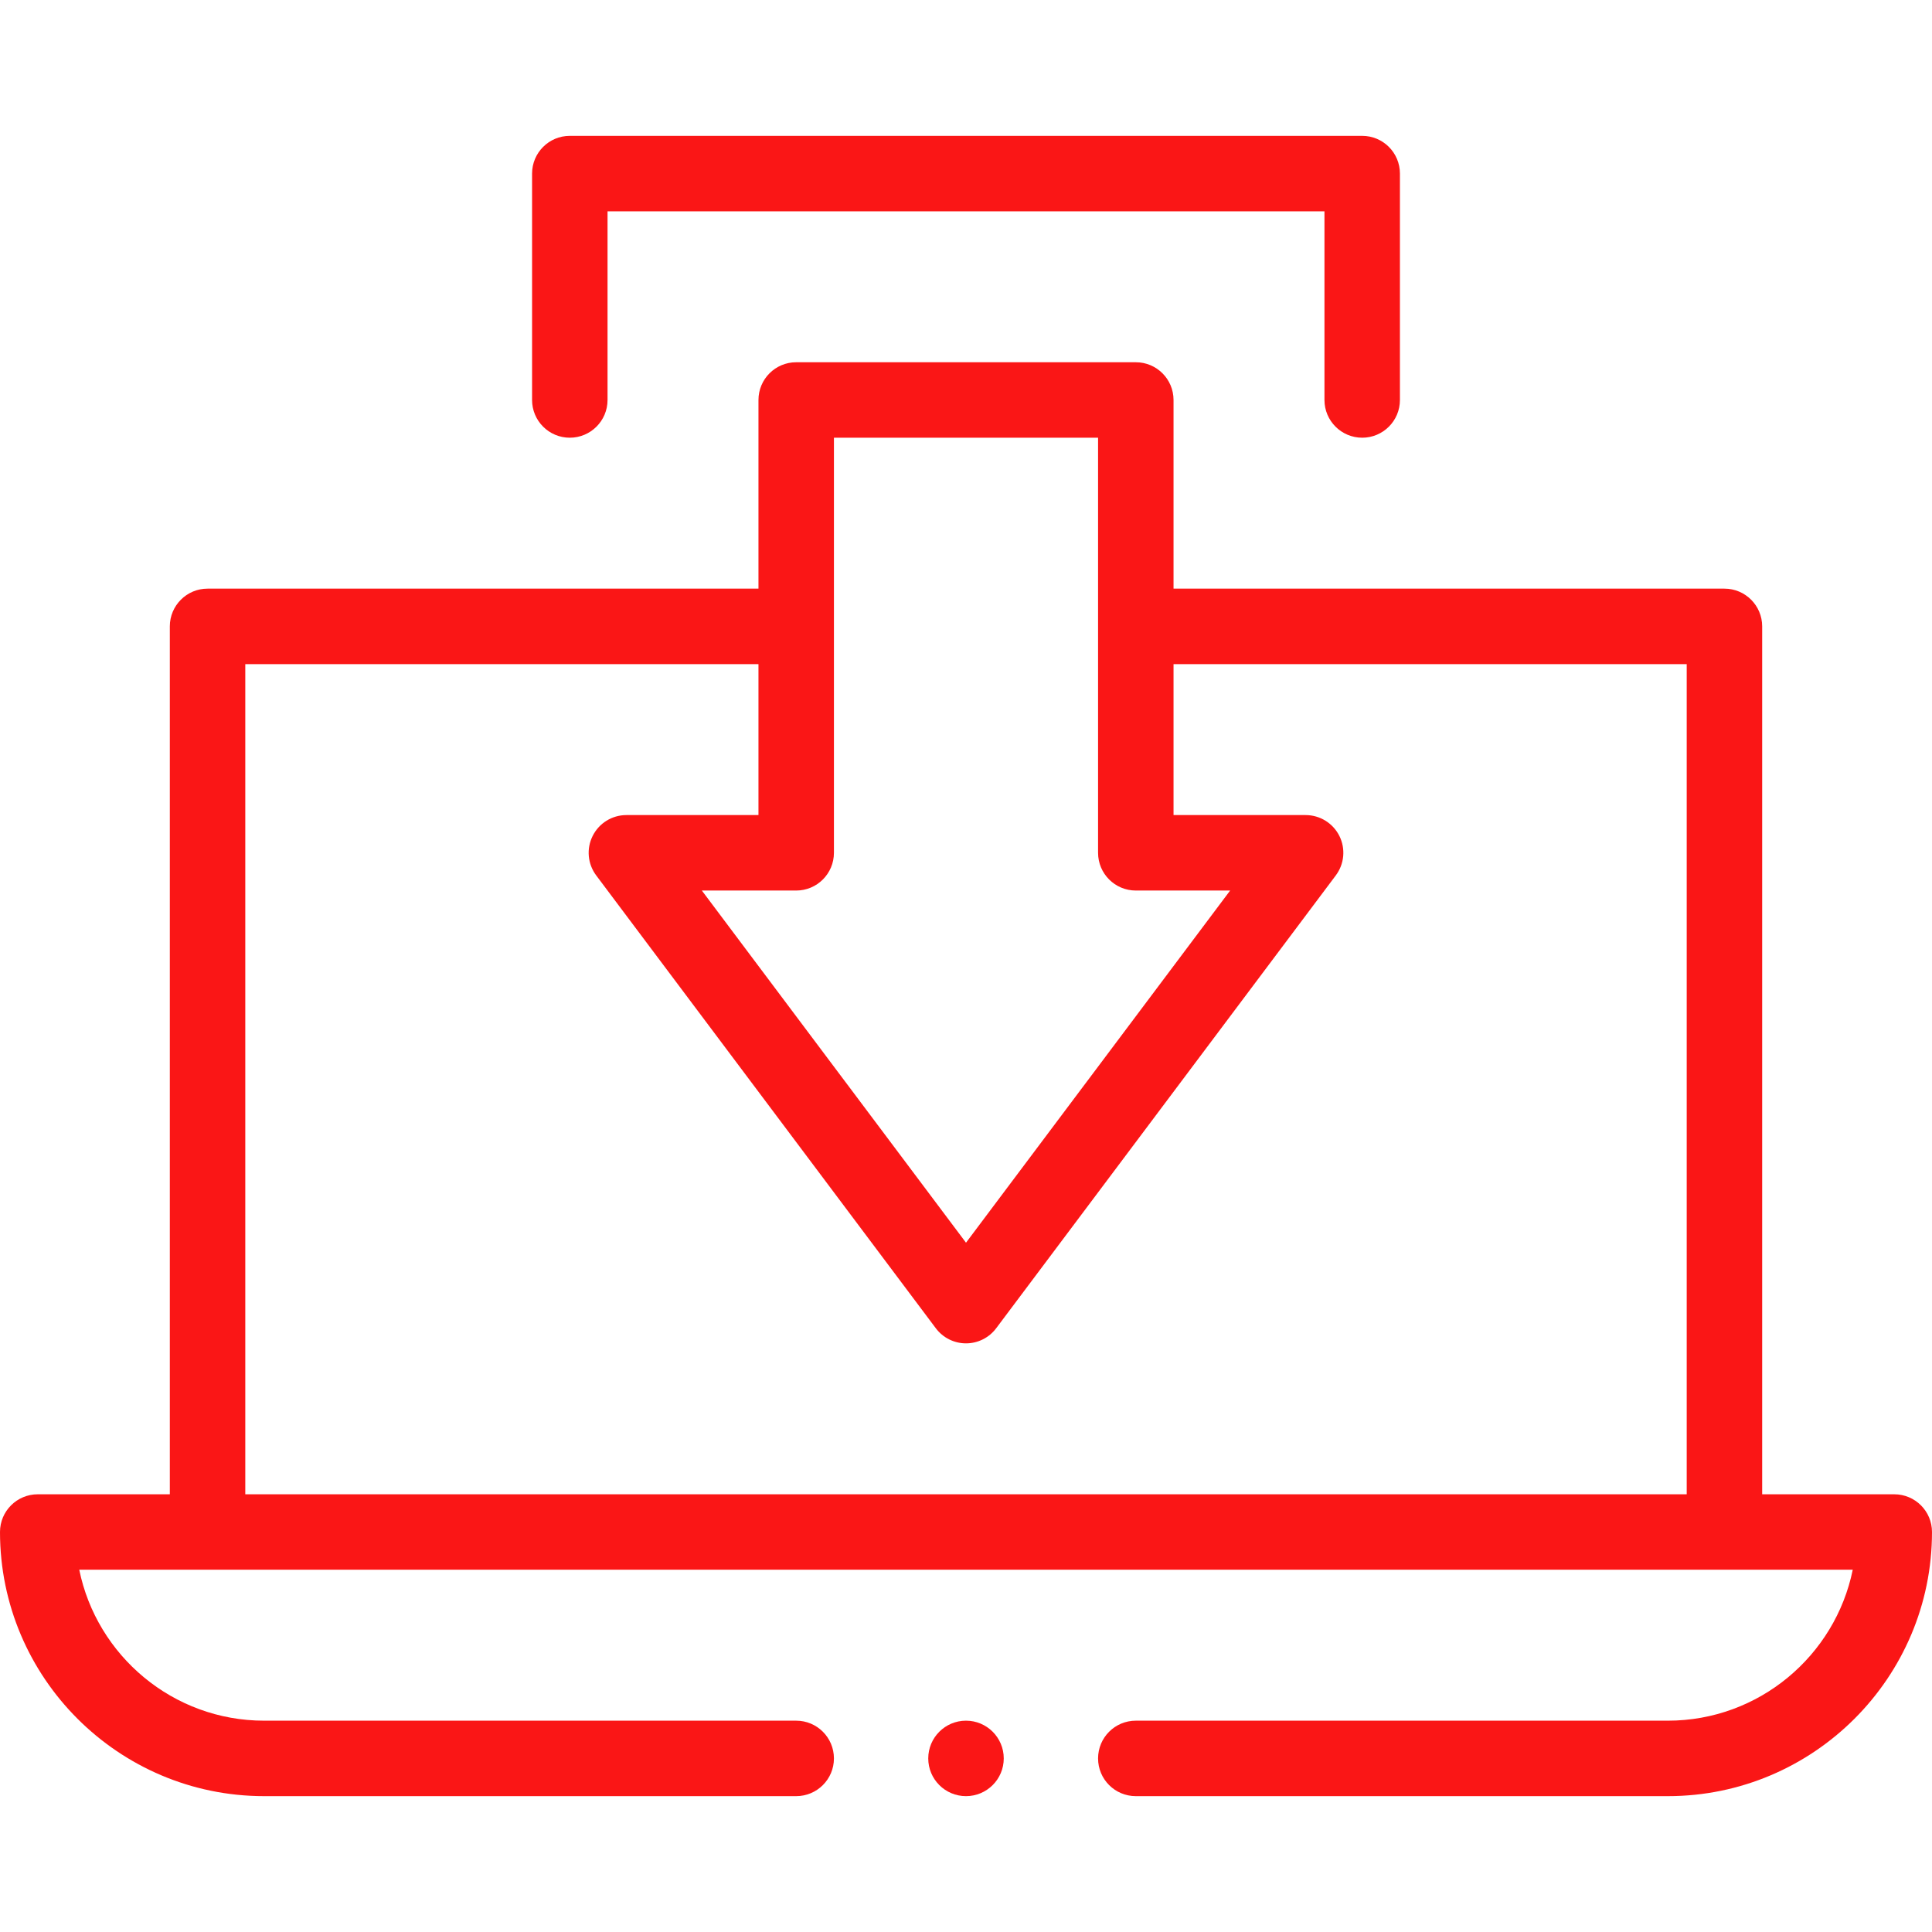
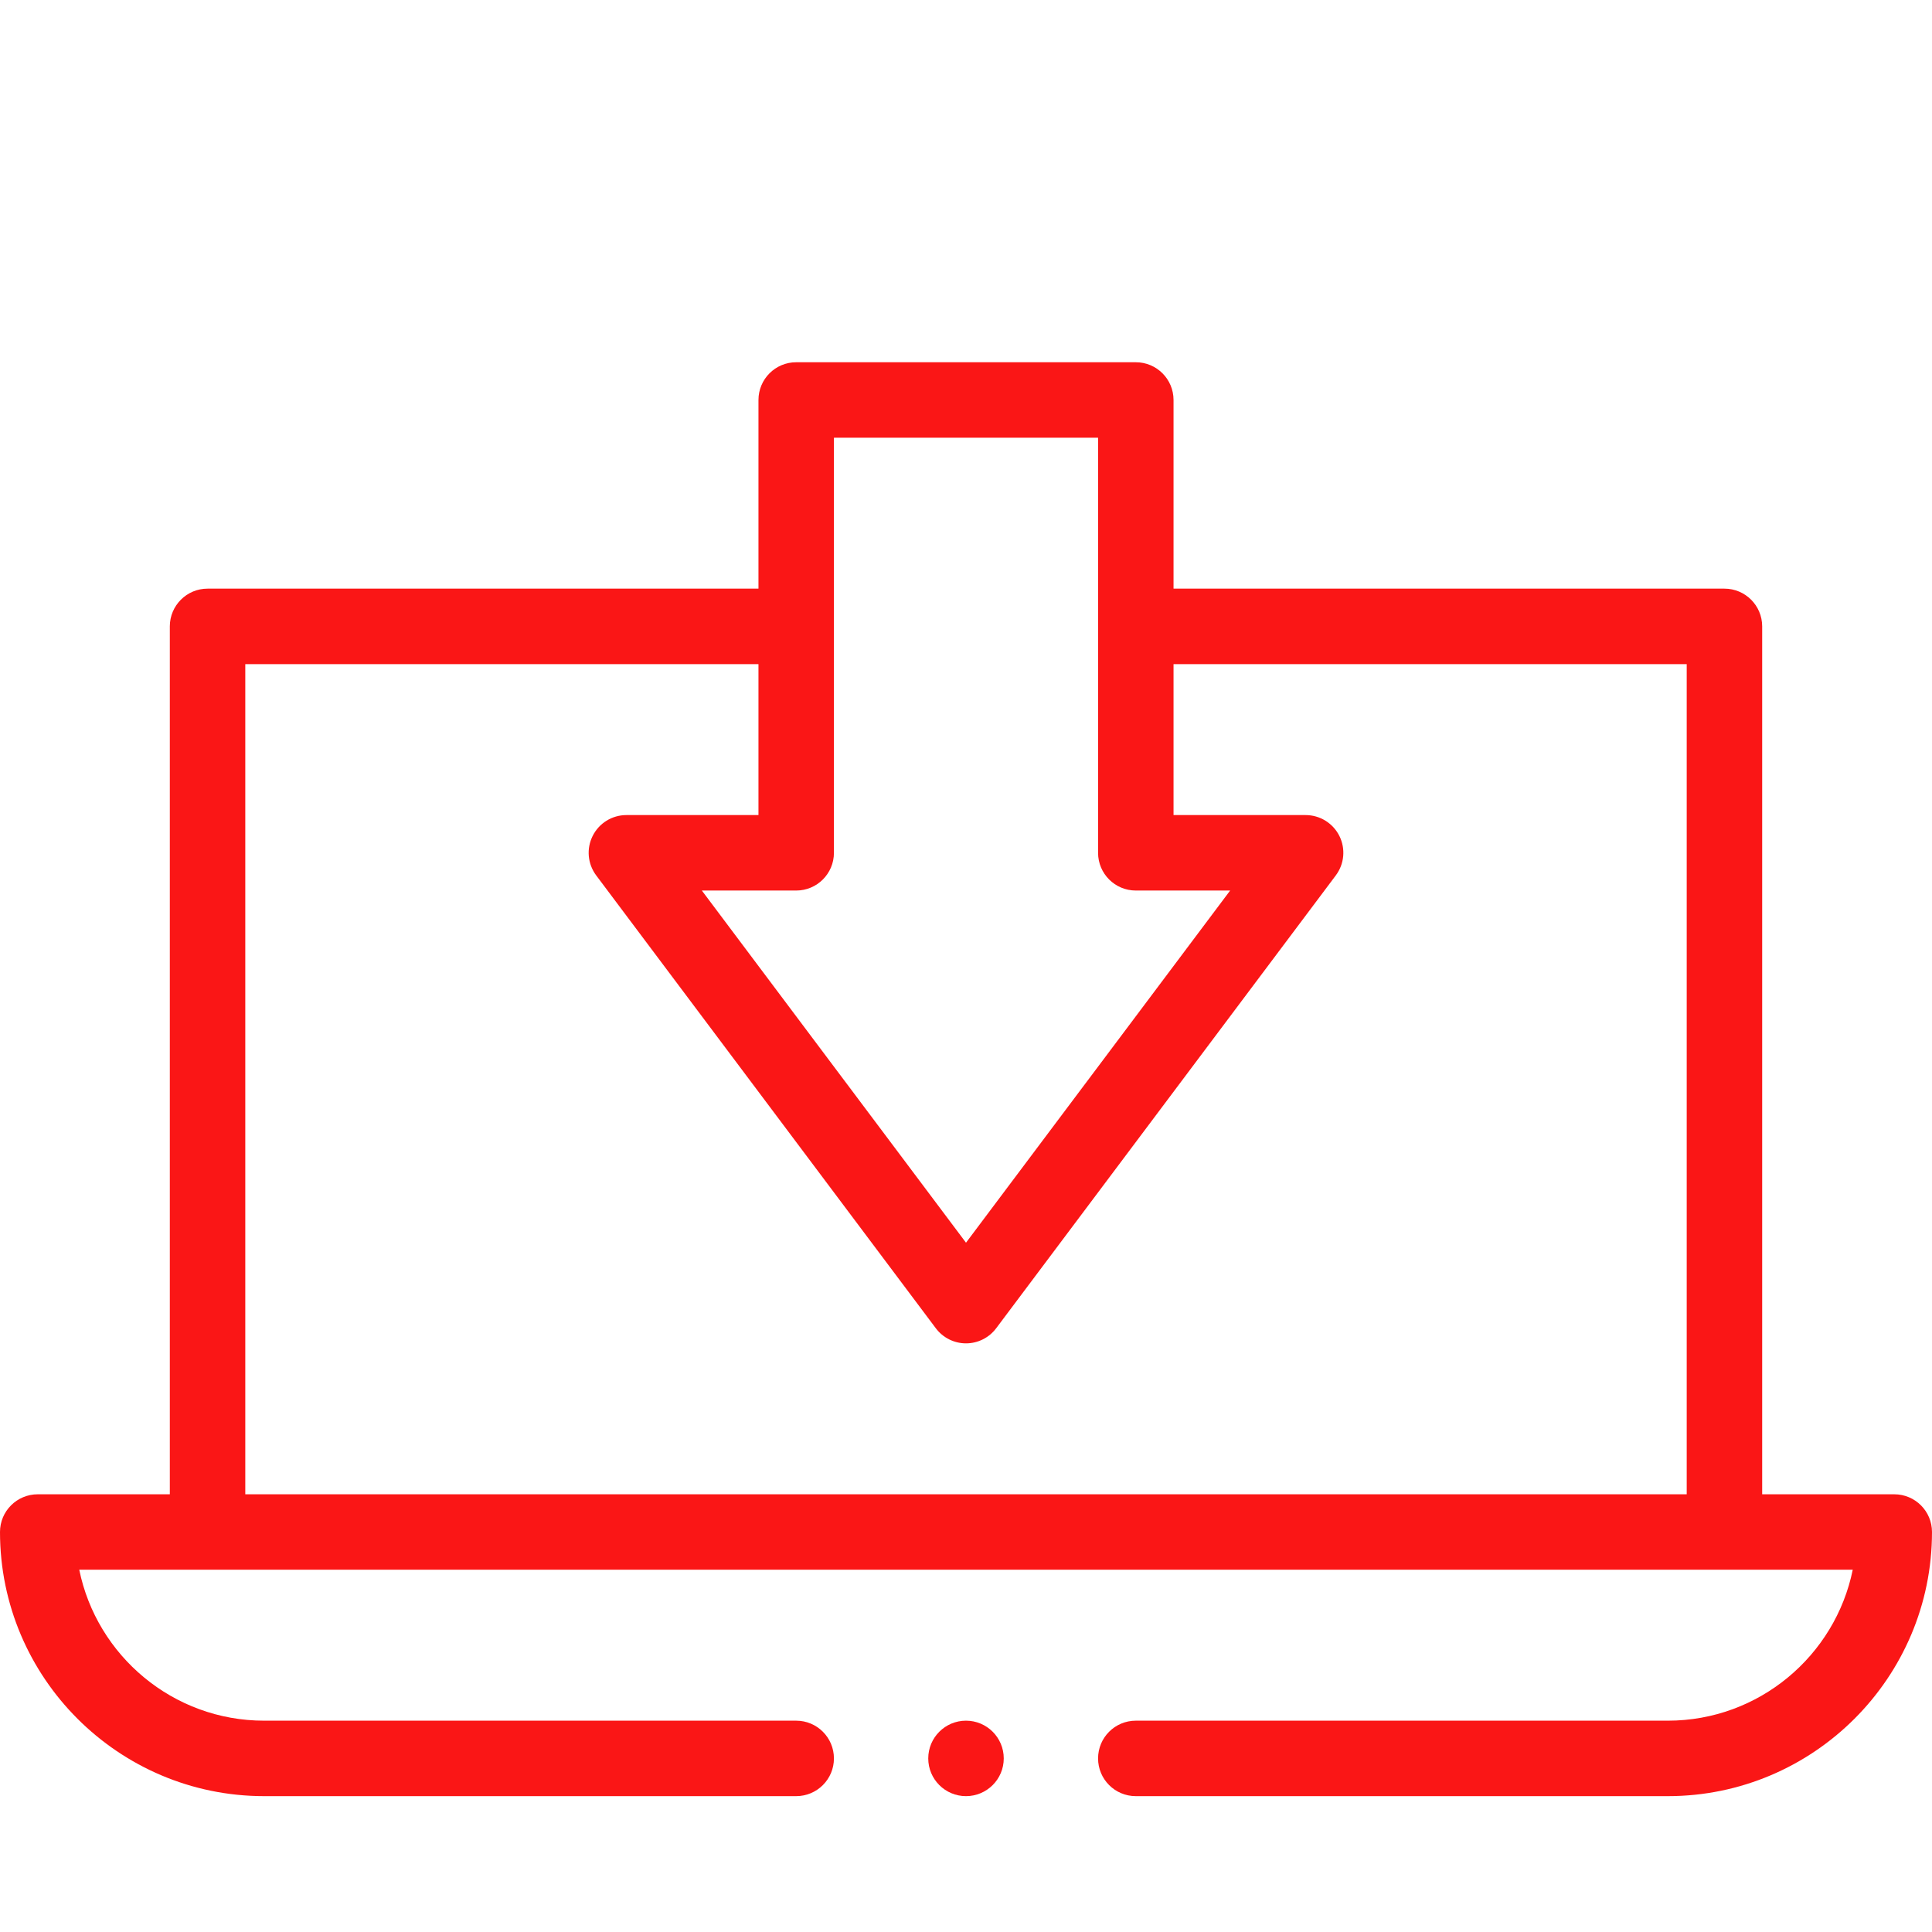
<svg xmlns="http://www.w3.org/2000/svg" width="50" height="50" viewBox="0 0 50 50" fill="none">
-   <path d="M35.254 11.328C35.793 11.328 36.23 10.891 36.23 10.352V4.492C36.23 3.953 35.793 3.516 35.254 3.516H14.746C14.207 3.516 13.77 3.953 13.77 4.492V10.352C13.77 10.891 14.207 11.328 14.746 11.328C15.285 11.328 15.723 10.891 15.723 10.352V5.469H34.277V10.352C34.277 10.891 34.715 11.328 35.254 11.328Z" fill="#FA1616" />
  <path d="M49.023 38.672H45.605V16.211C45.605 15.672 45.168 15.234 44.629 15.234H30.371V10.352C30.371 9.812 29.934 9.375 29.395 9.375H20.605C20.066 9.375 19.629 9.812 19.629 10.352V15.234H5.371C4.832 15.234 4.395 15.672 4.395 16.211V38.672H0.977C0.437 38.672 0 39.109 0 39.648C0 43.418 3.067 46.484 6.836 46.484H20.605C21.145 46.484 21.582 46.047 21.582 45.508C21.582 44.968 21.145 44.531 20.605 44.531H6.836C4.478 44.531 2.505 42.851 2.051 40.624H47.949C47.495 42.851 45.522 44.531 43.164 44.531H29.395C28.855 44.531 28.418 44.968 28.418 45.508C28.418 46.047 28.855 46.484 29.395 46.484H43.164C46.933 46.484 50 43.418 50 39.648C50 39.109 49.563 38.672 49.023 38.672ZM20.605 23.047C21.145 23.047 21.582 22.61 21.582 22.07V11.328H28.418V22.07C28.418 22.61 28.855 23.047 29.395 23.047H31.836L25 32.161L18.164 23.047H20.605ZM43.652 38.672H6.348V17.188H19.629V21.094H16.211C15.841 21.094 15.503 21.303 15.338 21.634C15.172 21.965 15.208 22.36 15.43 22.656L24.219 34.375C24.403 34.621 24.693 34.766 25 34.766C25.307 34.766 25.597 34.621 25.781 34.375L34.57 22.656C34.792 22.36 34.828 21.965 34.663 21.634C34.497 21.303 34.159 21.094 33.789 21.094H30.371V17.188H43.652V38.672Z" fill="#FA1616" />
  <path d="M25 46.484C25.539 46.484 25.977 46.047 25.977 45.508C25.977 44.968 25.539 44.531 25 44.531C24.461 44.531 24.023 44.968 24.023 45.508C24.023 46.047 24.461 46.484 25 46.484Z" fill="#FA1616" />
</svg>